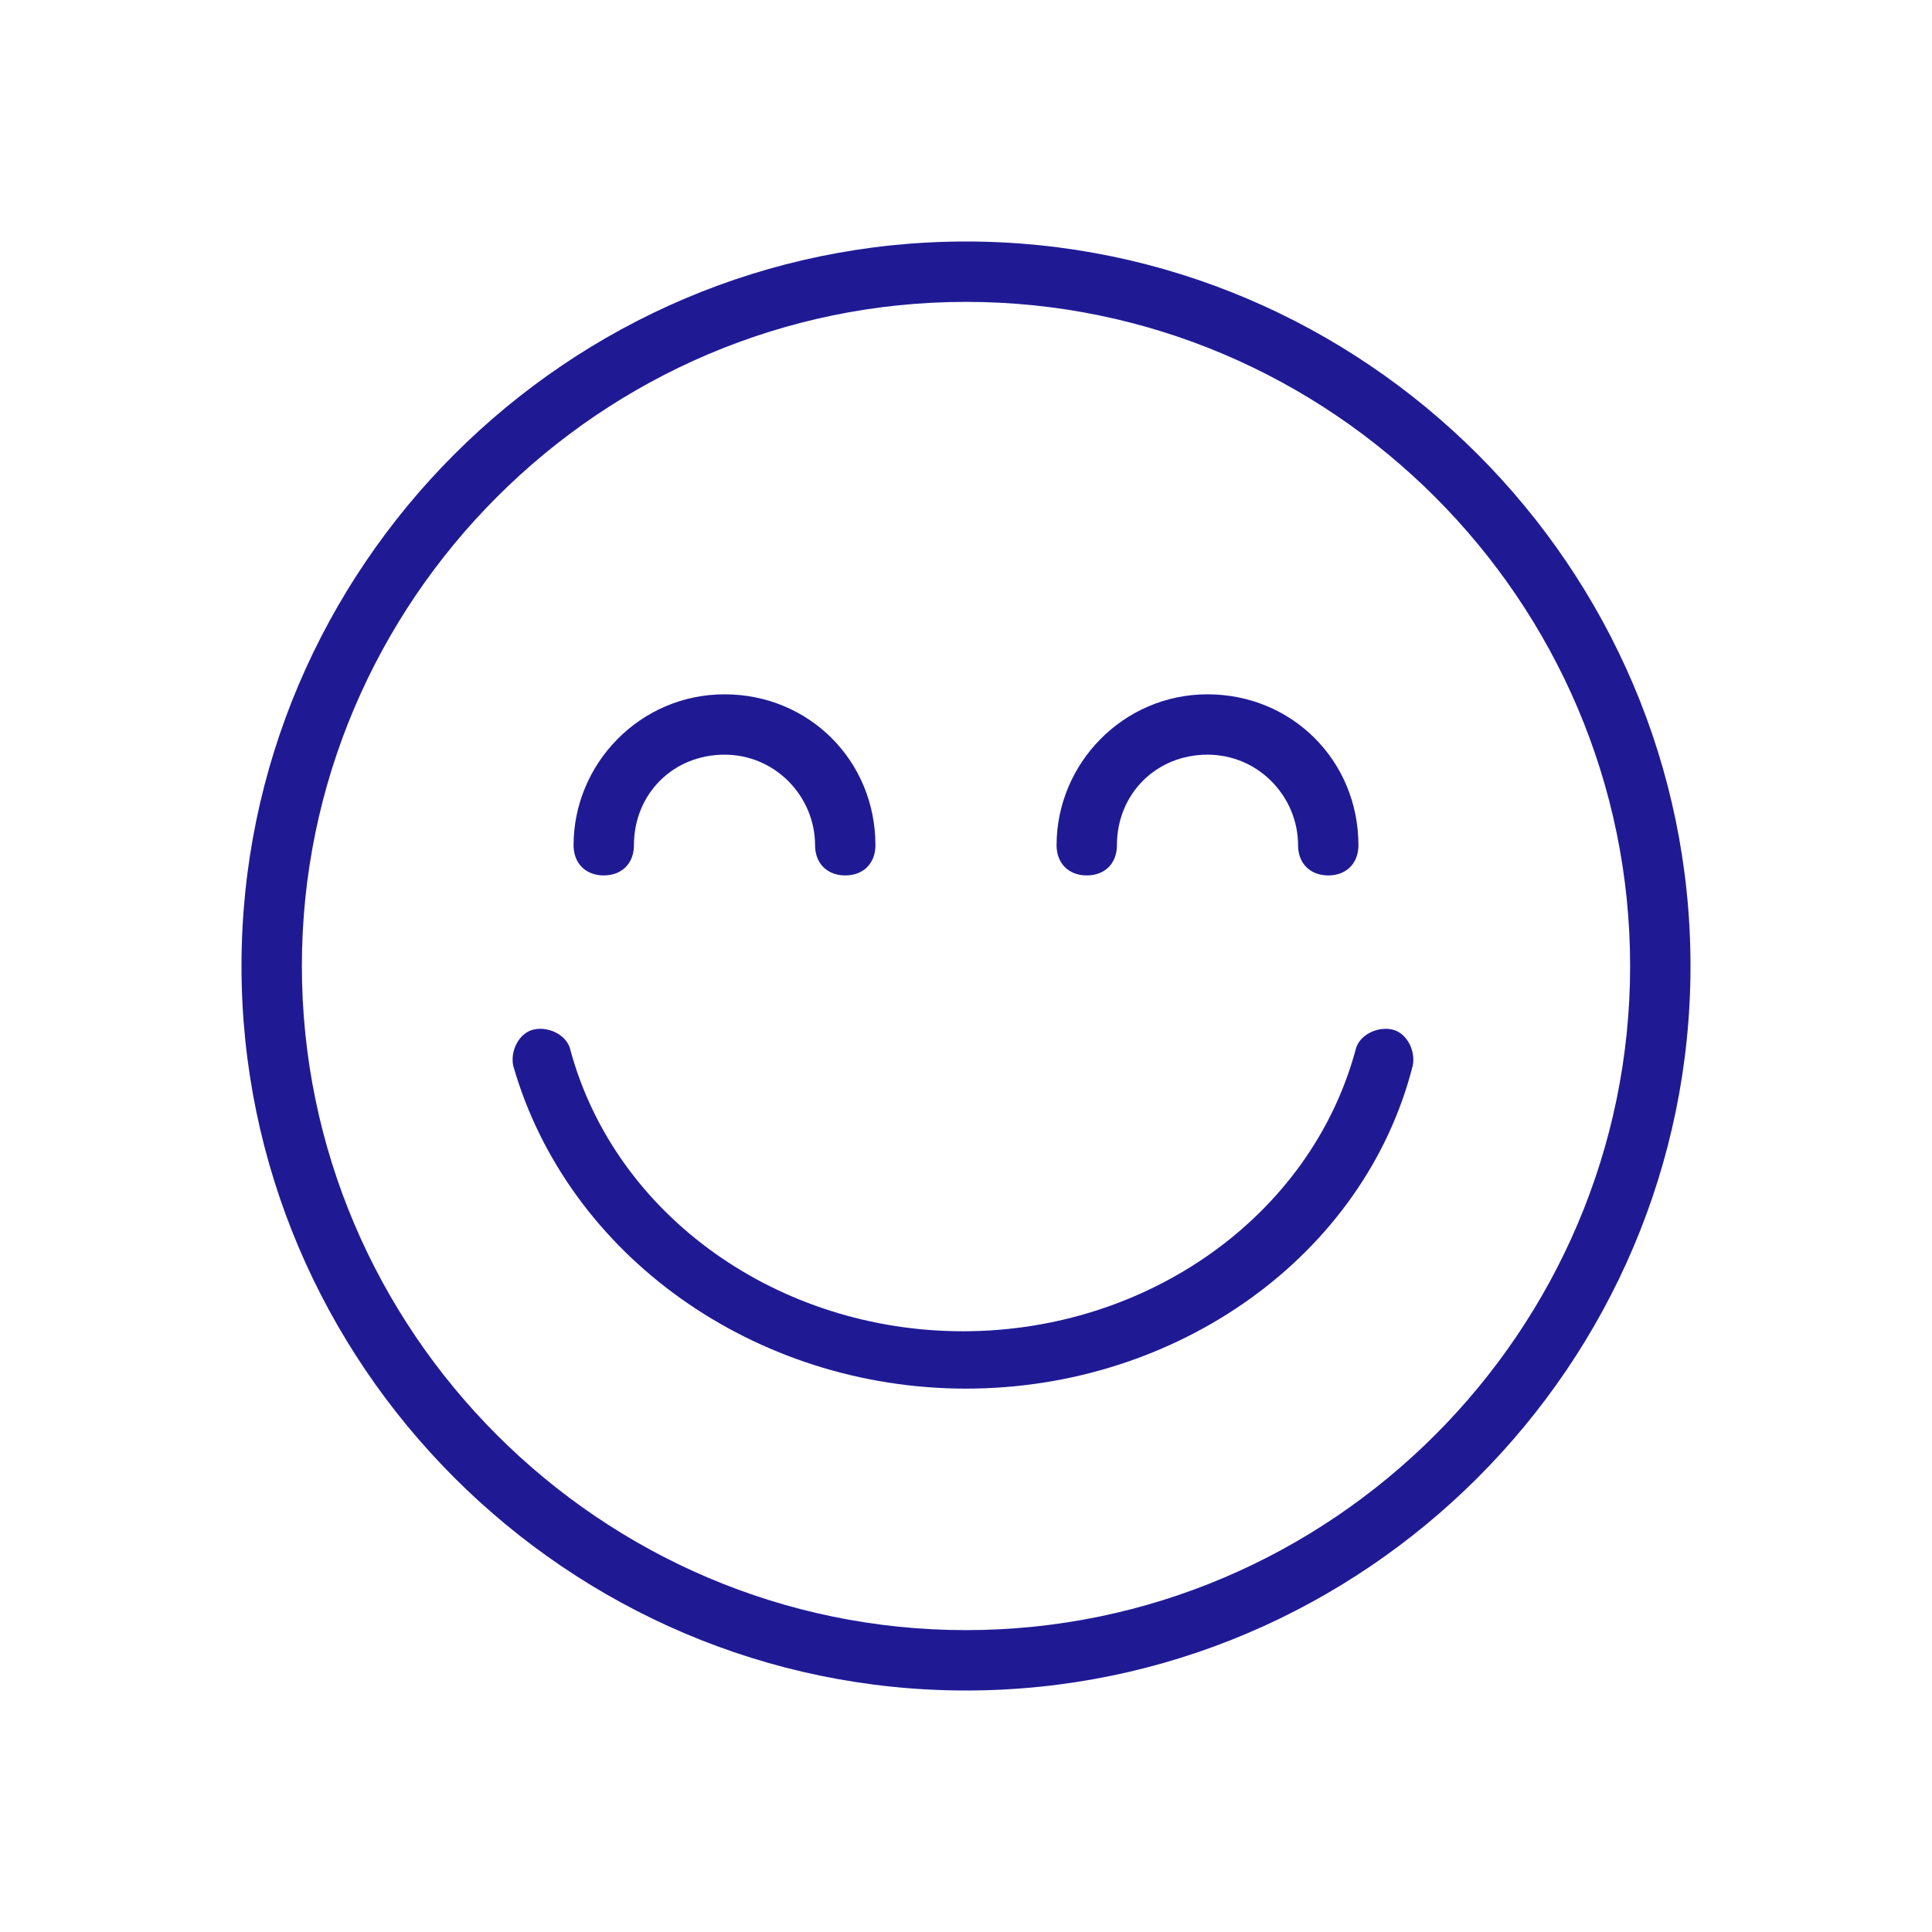
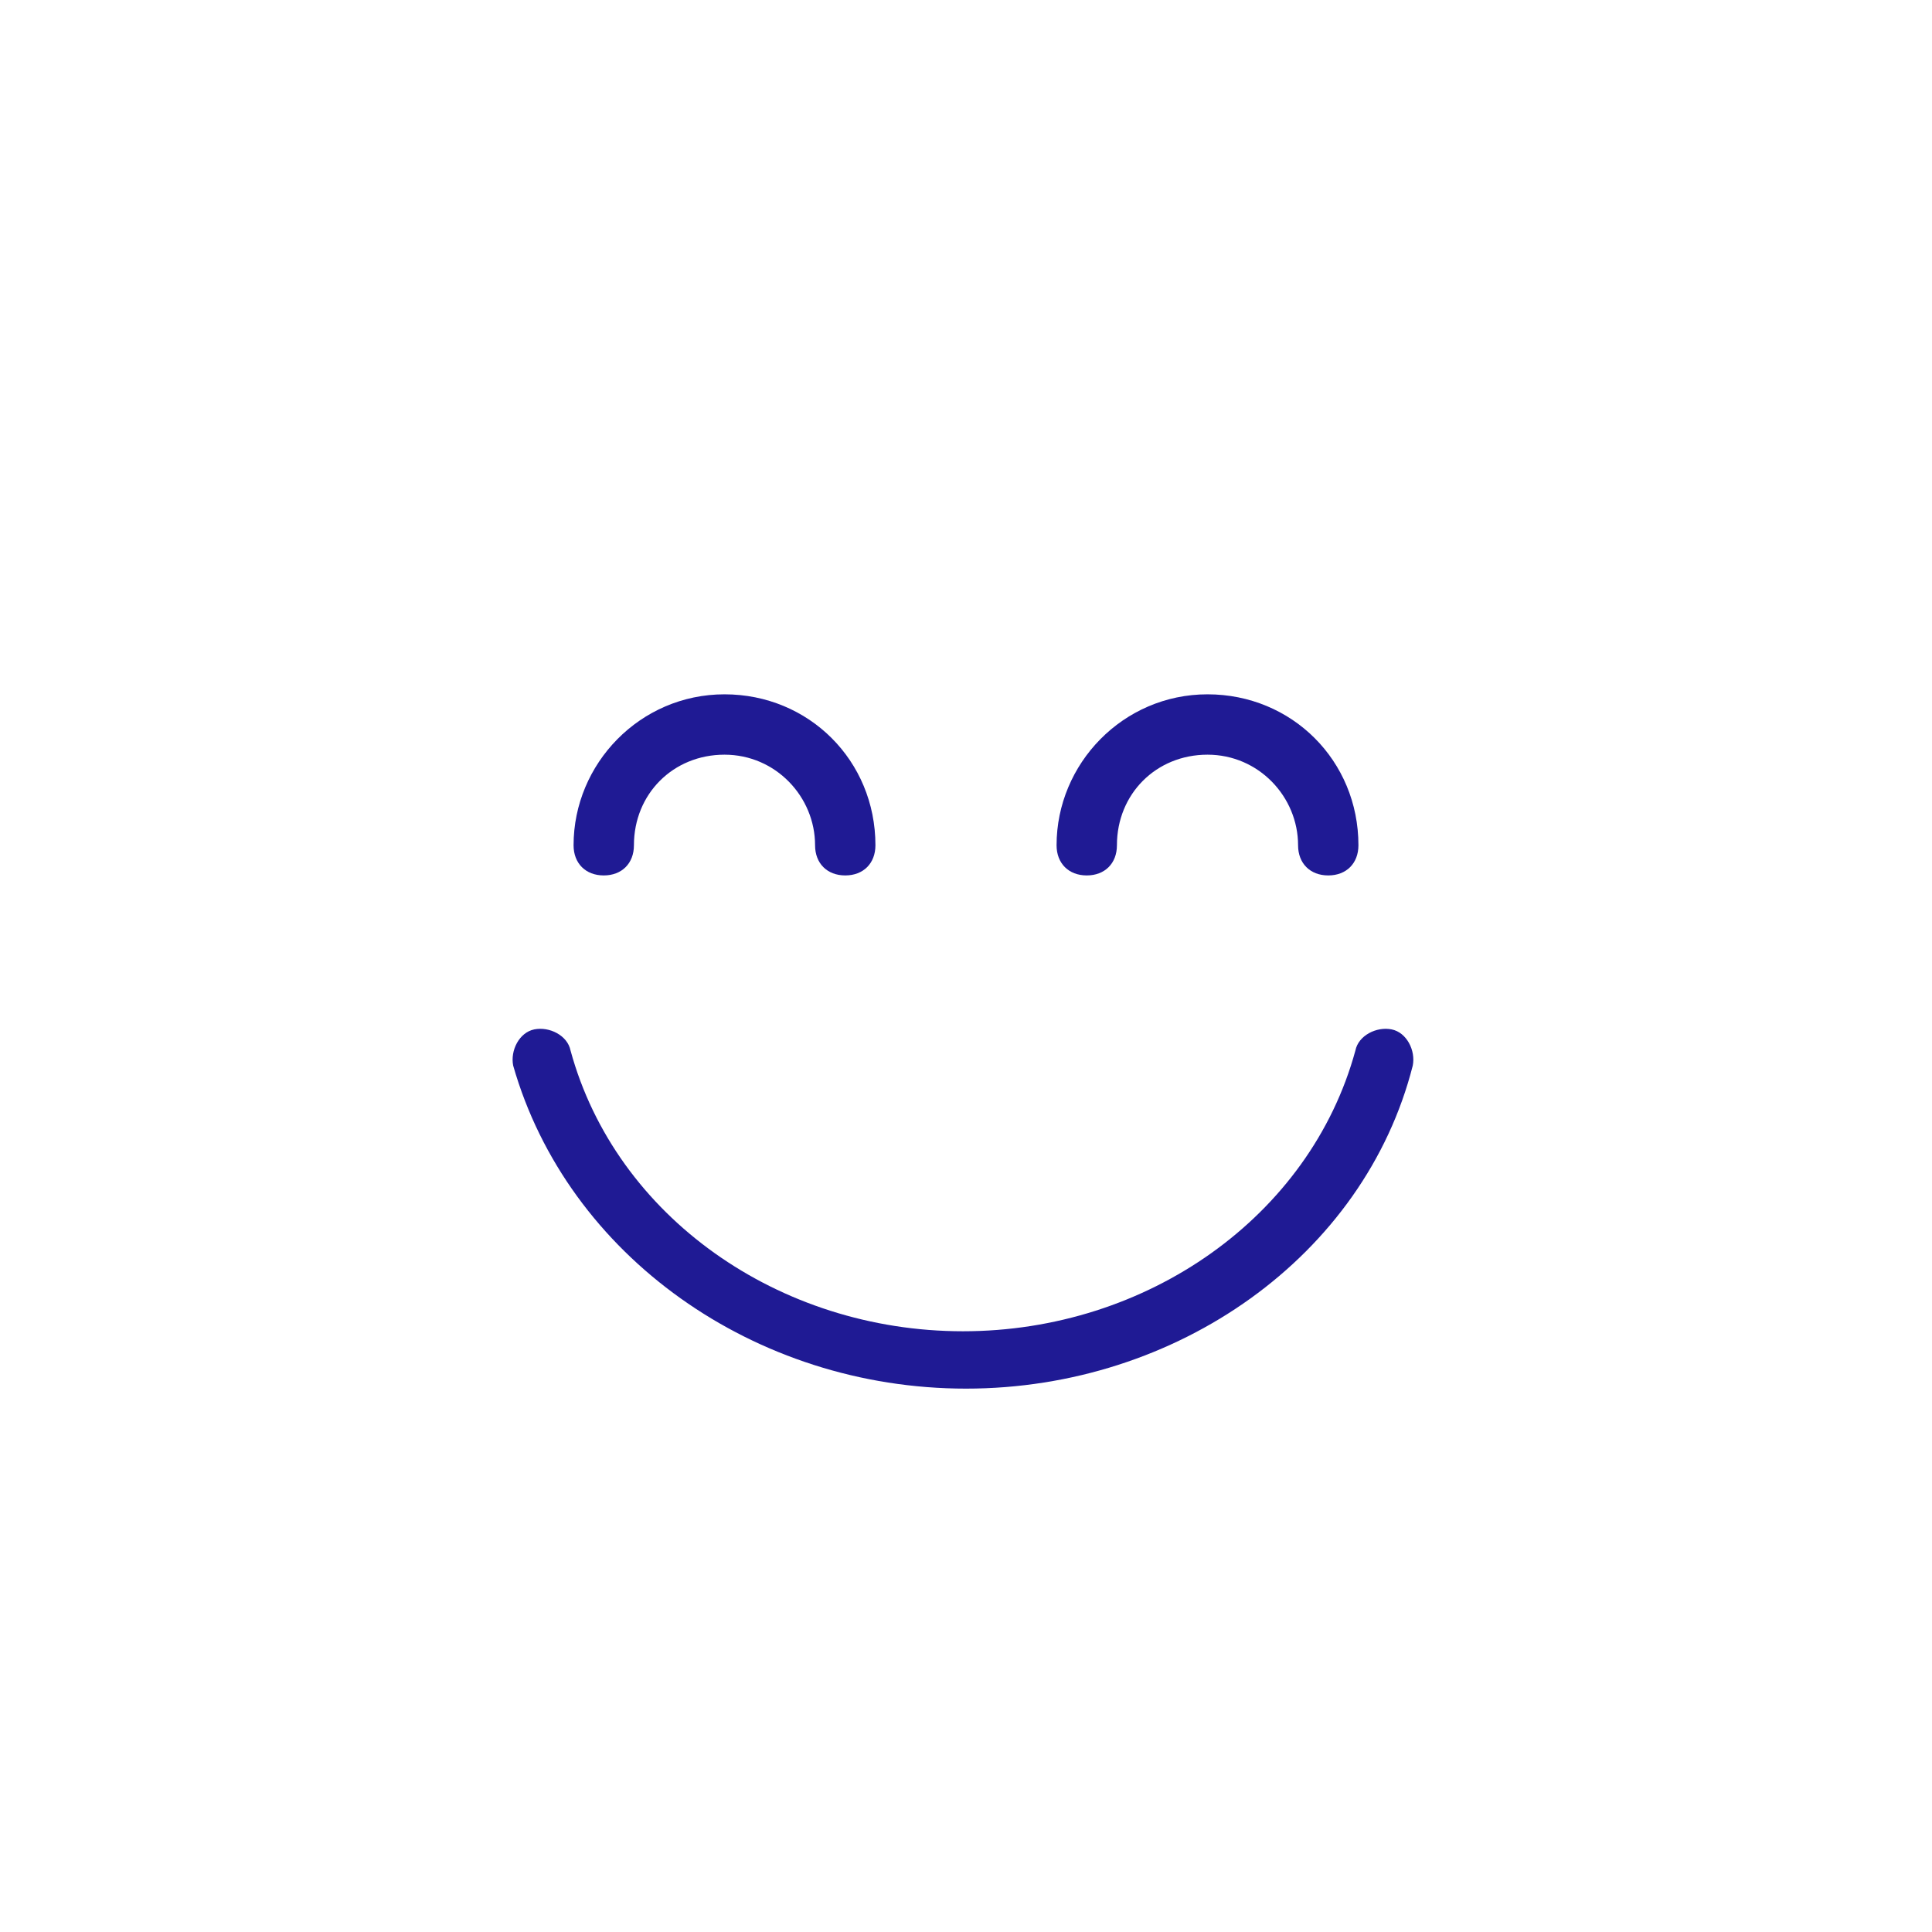
<svg xmlns="http://www.w3.org/2000/svg" fill="#1F1A94" width="100pt" height="100pt" viewBox="0 0 100 100">
  <g>
-     <path d="m50 87.5c-20.625 0-37.5-16.875-37.5-37.5s16.875-37.5 37.5-37.5 37.5 16.875 37.5 37.5-16.875 37.5-37.5 37.5zm0-71.875c-18.906 0-34.375 15.469-34.375 34.375s15.469 34.375 34.375 34.375 34.375-15.469 34.375-34.375-15.469-34.375-34.375-34.375z" />
    <path d="m50 71.875c-10.938 0-20.625-6.875-23.438-16.719-0.156-0.781 0.312-1.719 1.094-1.875s1.719 0.312 1.875 1.094c2.344 8.594 10.781 14.531 20.312 14.531s17.969-5.938 20.312-14.531c0.156-0.781 1.094-1.25 1.875-1.094s1.25 1.094 1.094 1.875c-2.5 9.844-12.188 16.719-23.125 16.719z" />
    <path d="m43.75 45.312c-0.938 0-1.562-0.625-1.562-1.562 0-2.5-2.031-4.688-4.688-4.688s-4.688 2.031-4.688 4.688c0 0.938-0.625 1.562-1.562 1.562s-1.562-0.625-1.562-1.562c0-4.219 3.438-7.812 7.812-7.812s7.812 3.438 7.812 7.812c0 0.938-0.625 1.562-1.562 1.562z" />
    <path d="m68.75 45.312c-0.938 0-1.562-0.625-1.562-1.562 0-2.5-2.031-4.688-4.688-4.688s-4.688 2.031-4.688 4.688c0 0.938-0.625 1.562-1.562 1.562s-1.562-0.625-1.562-1.562c0-4.219 3.438-7.812 7.812-7.812s7.812 3.438 7.812 7.812c0 0.938-0.625 1.562-1.562 1.562z" />
  </g>
</svg>